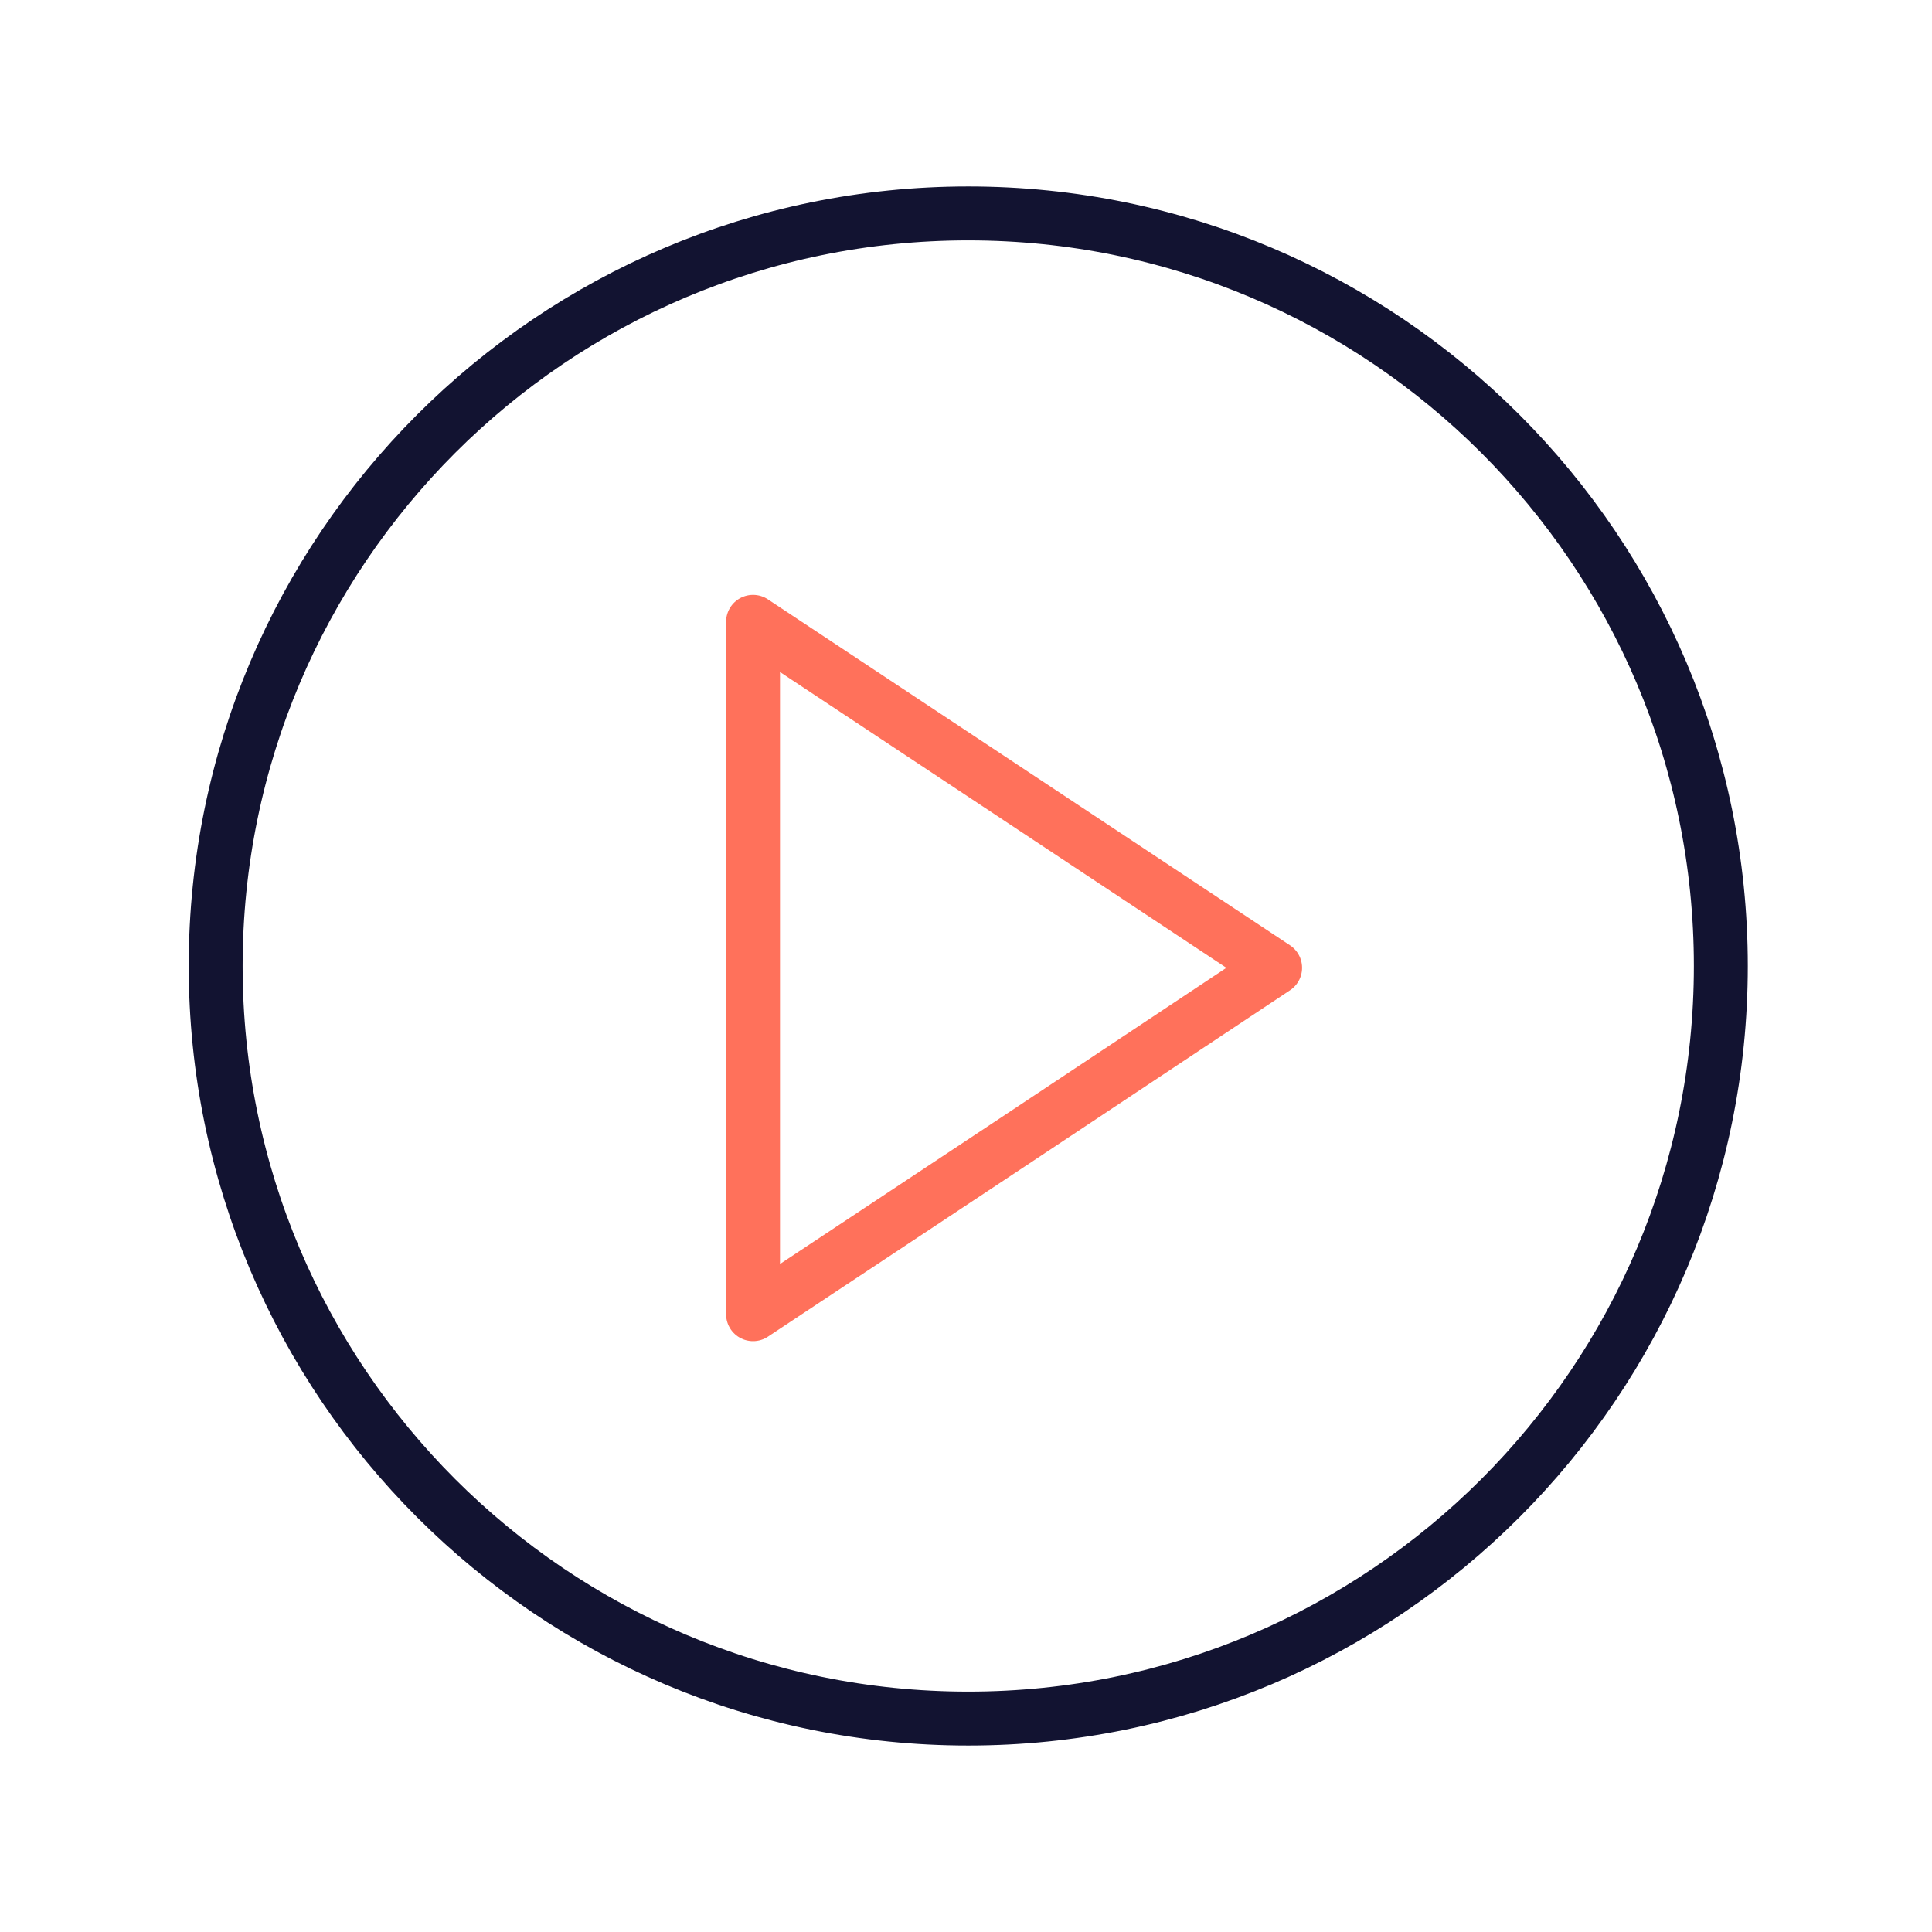
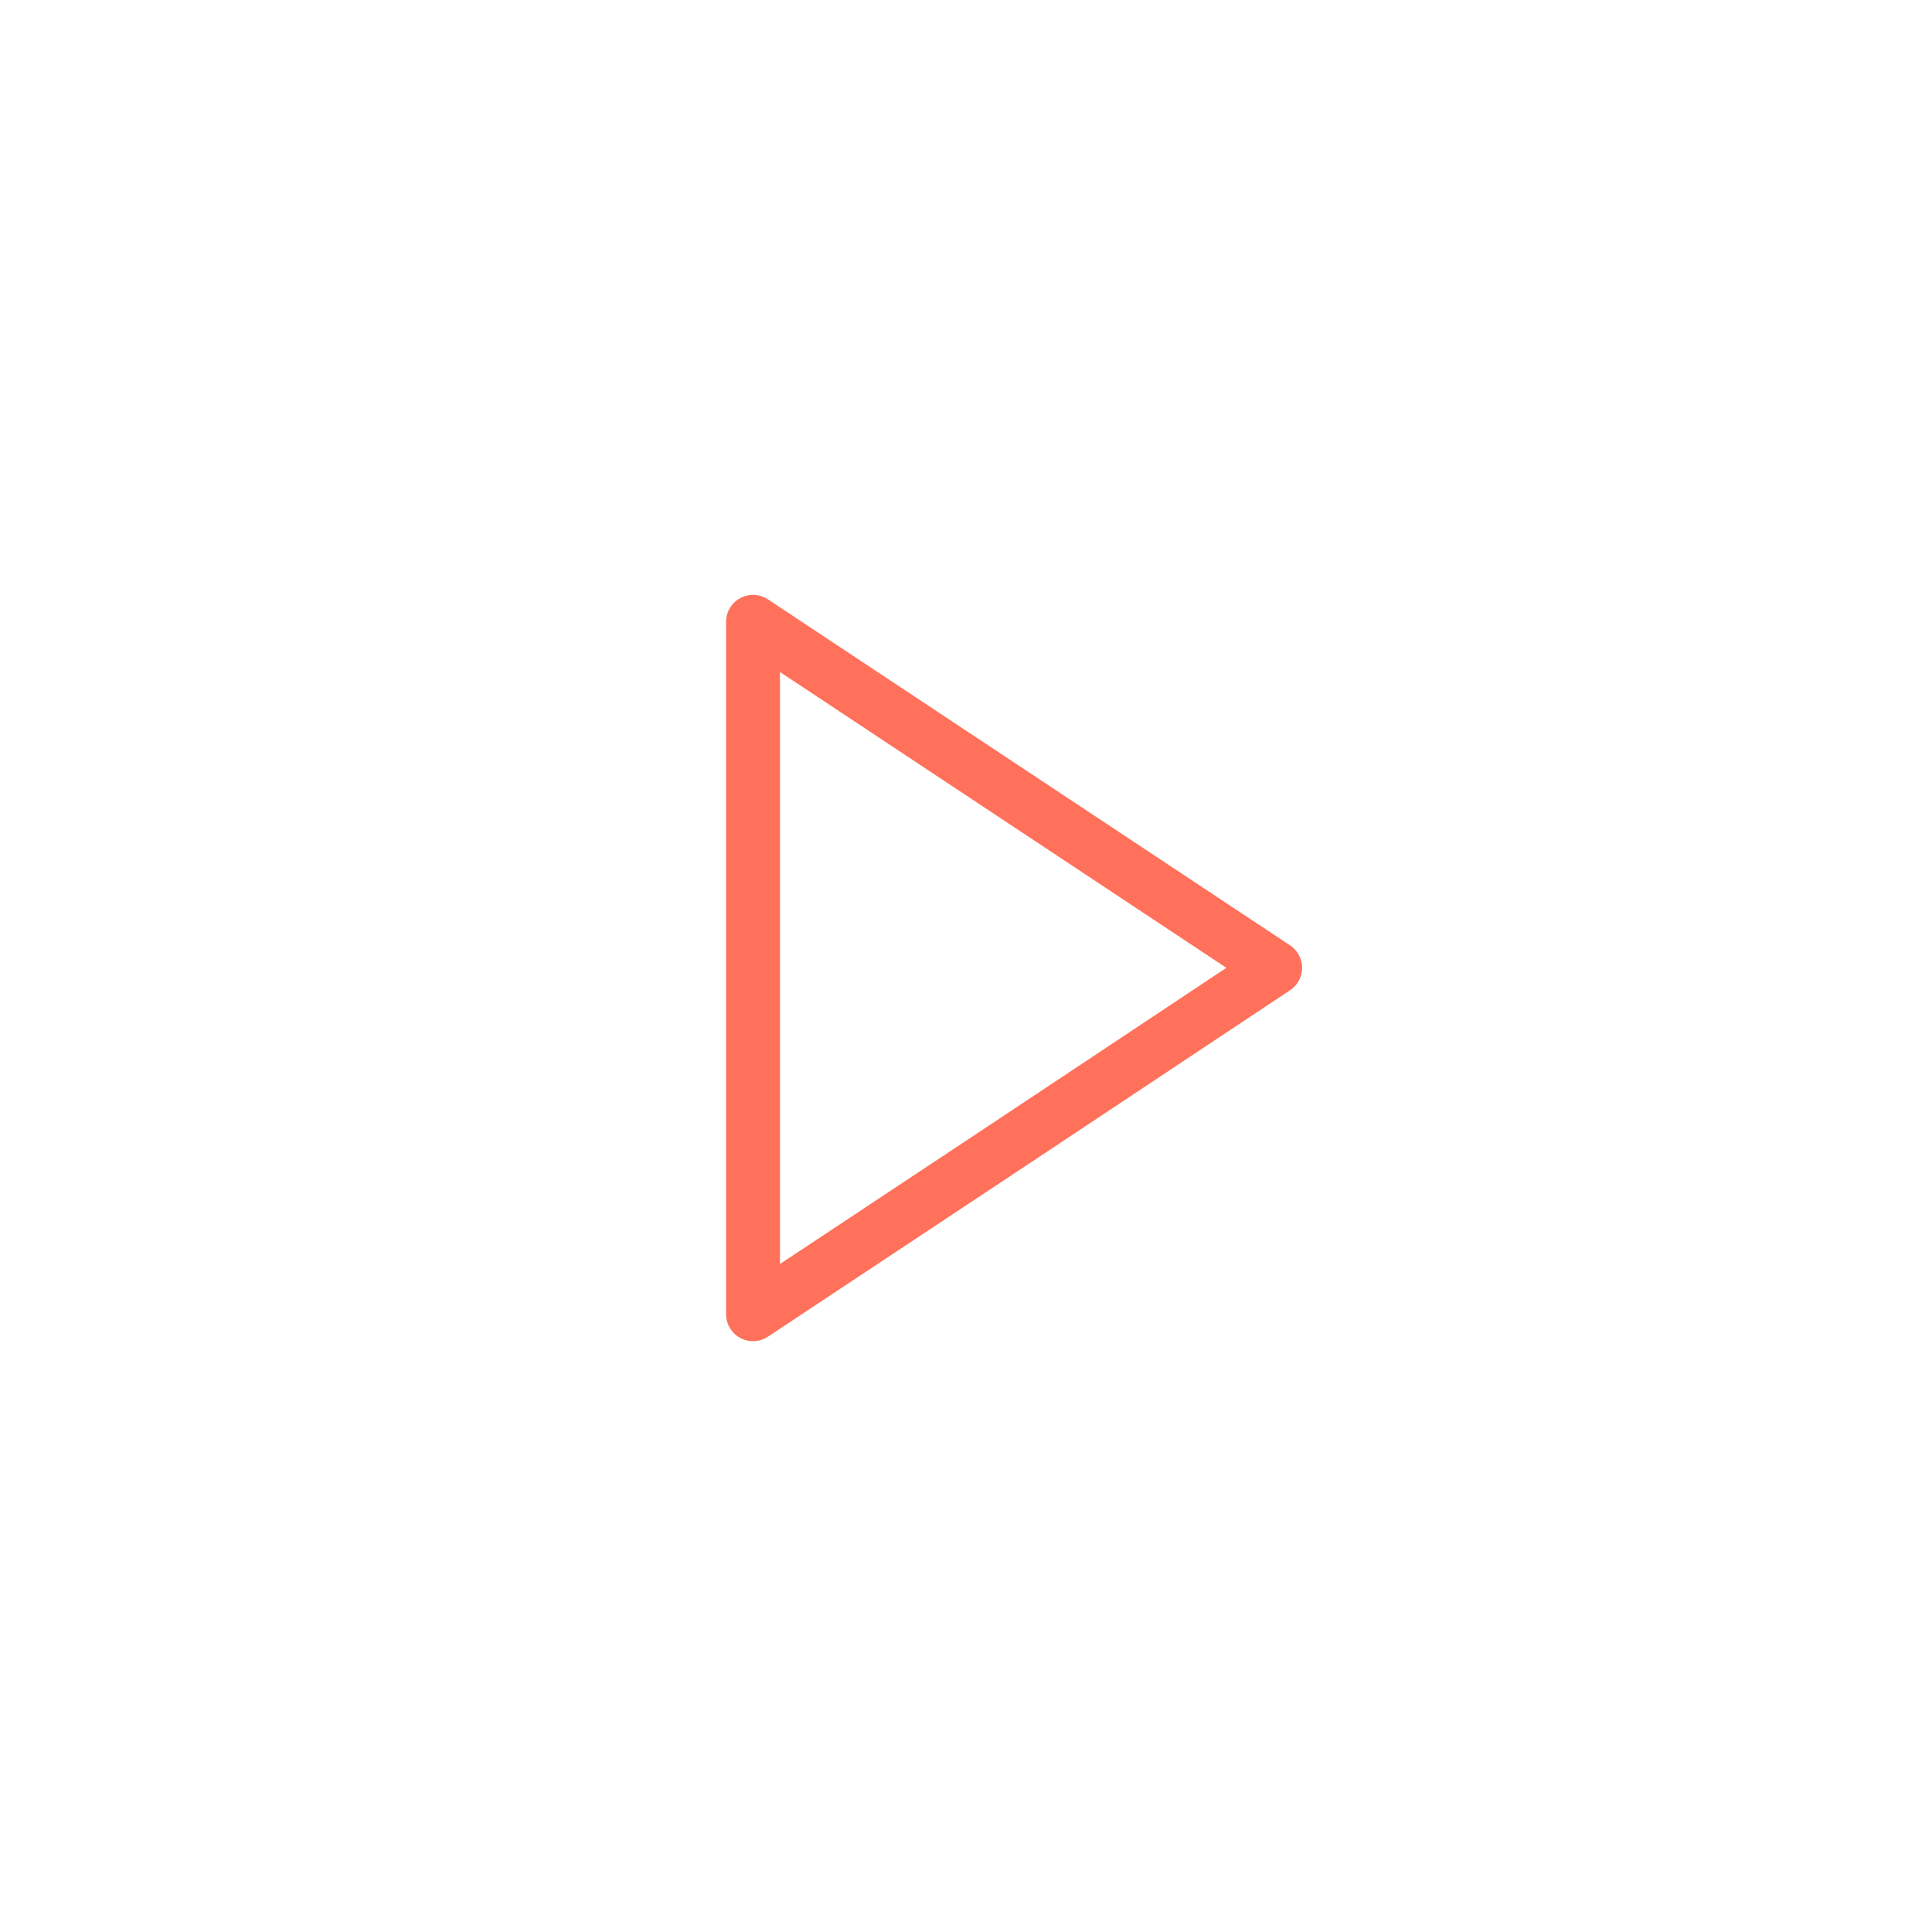
<svg xmlns="http://www.w3.org/2000/svg" width="430" height="430" fill="none" viewBox="0 0 430 430">
  <g stroke-linecap="round" stroke-linejoin="round" stroke-miterlimit="10" stroke-width="12">
    <path stroke="#ff715b" d="M167.602 215.4v-77l58.1 38.5 58.1 38.5-58.1 38.6-58.1 38.5z" />
-     <path stroke="#121331" d="M215.5 382.5c92.508 0 167.5-74.992 167.5-167.5S308.008 47.5 215.5 47.5 48 122.492 48 215s74.992 167.5 167.5 167.5" />
  </g>
</svg>